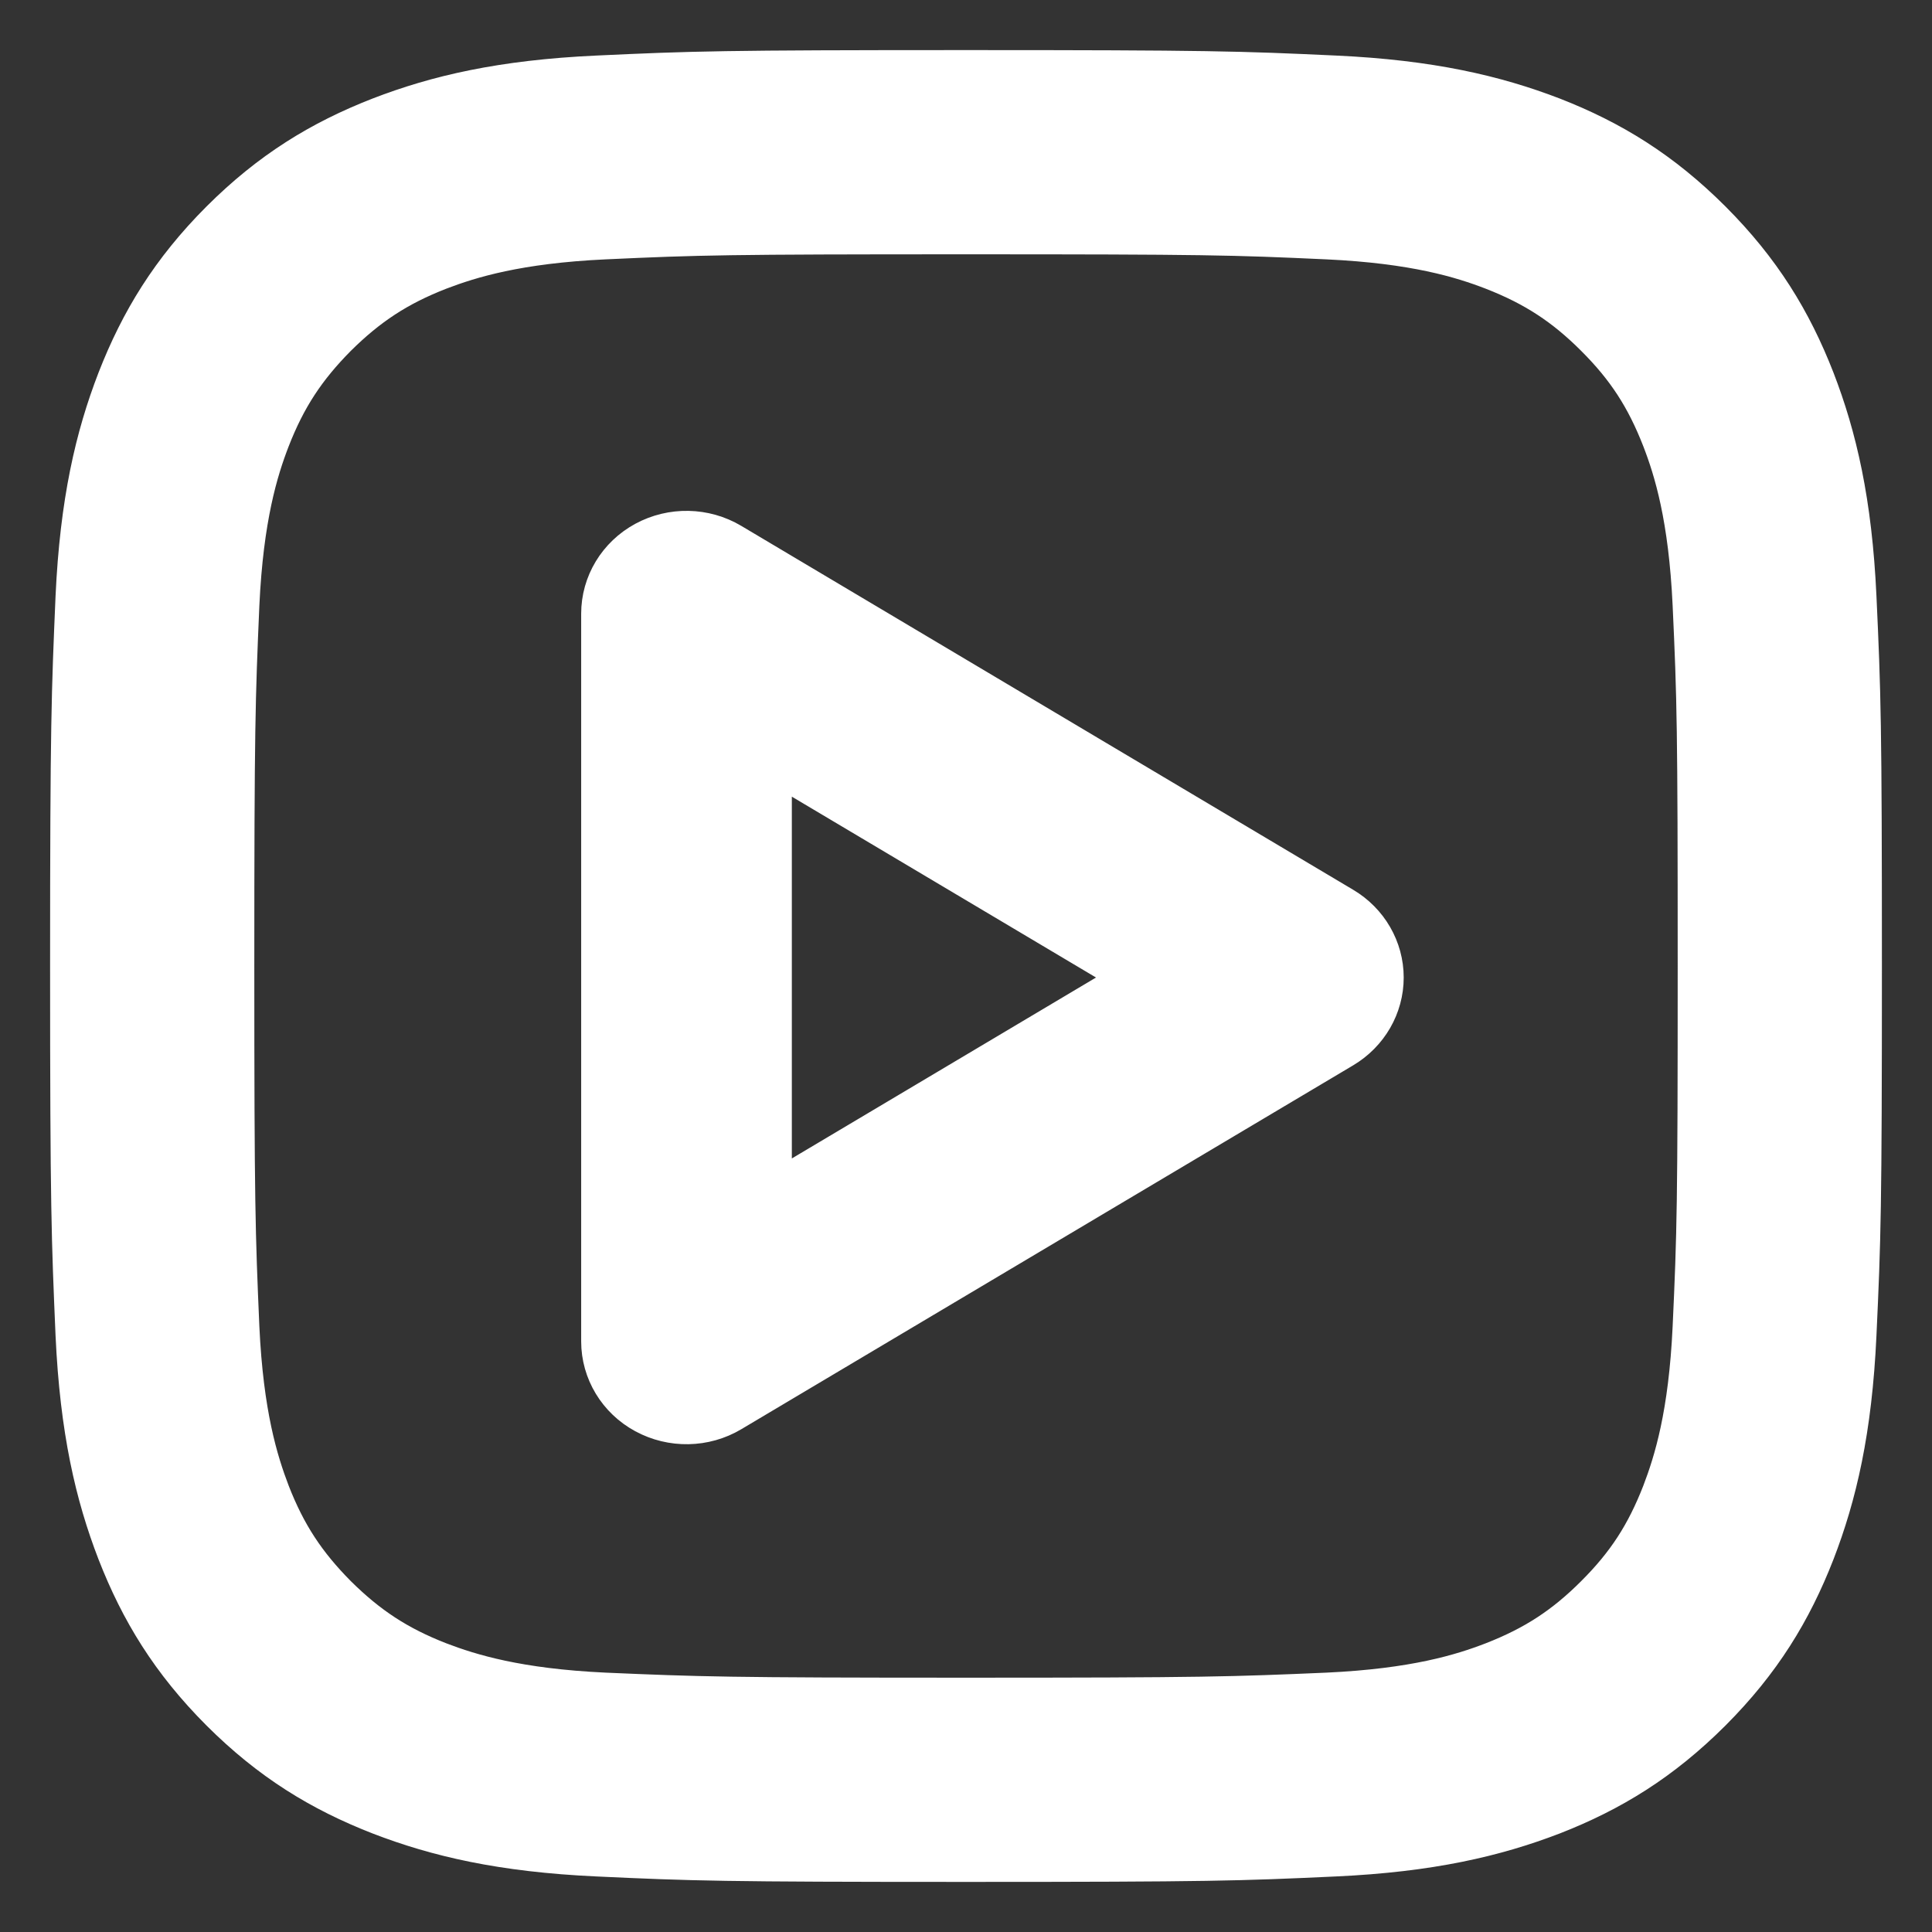
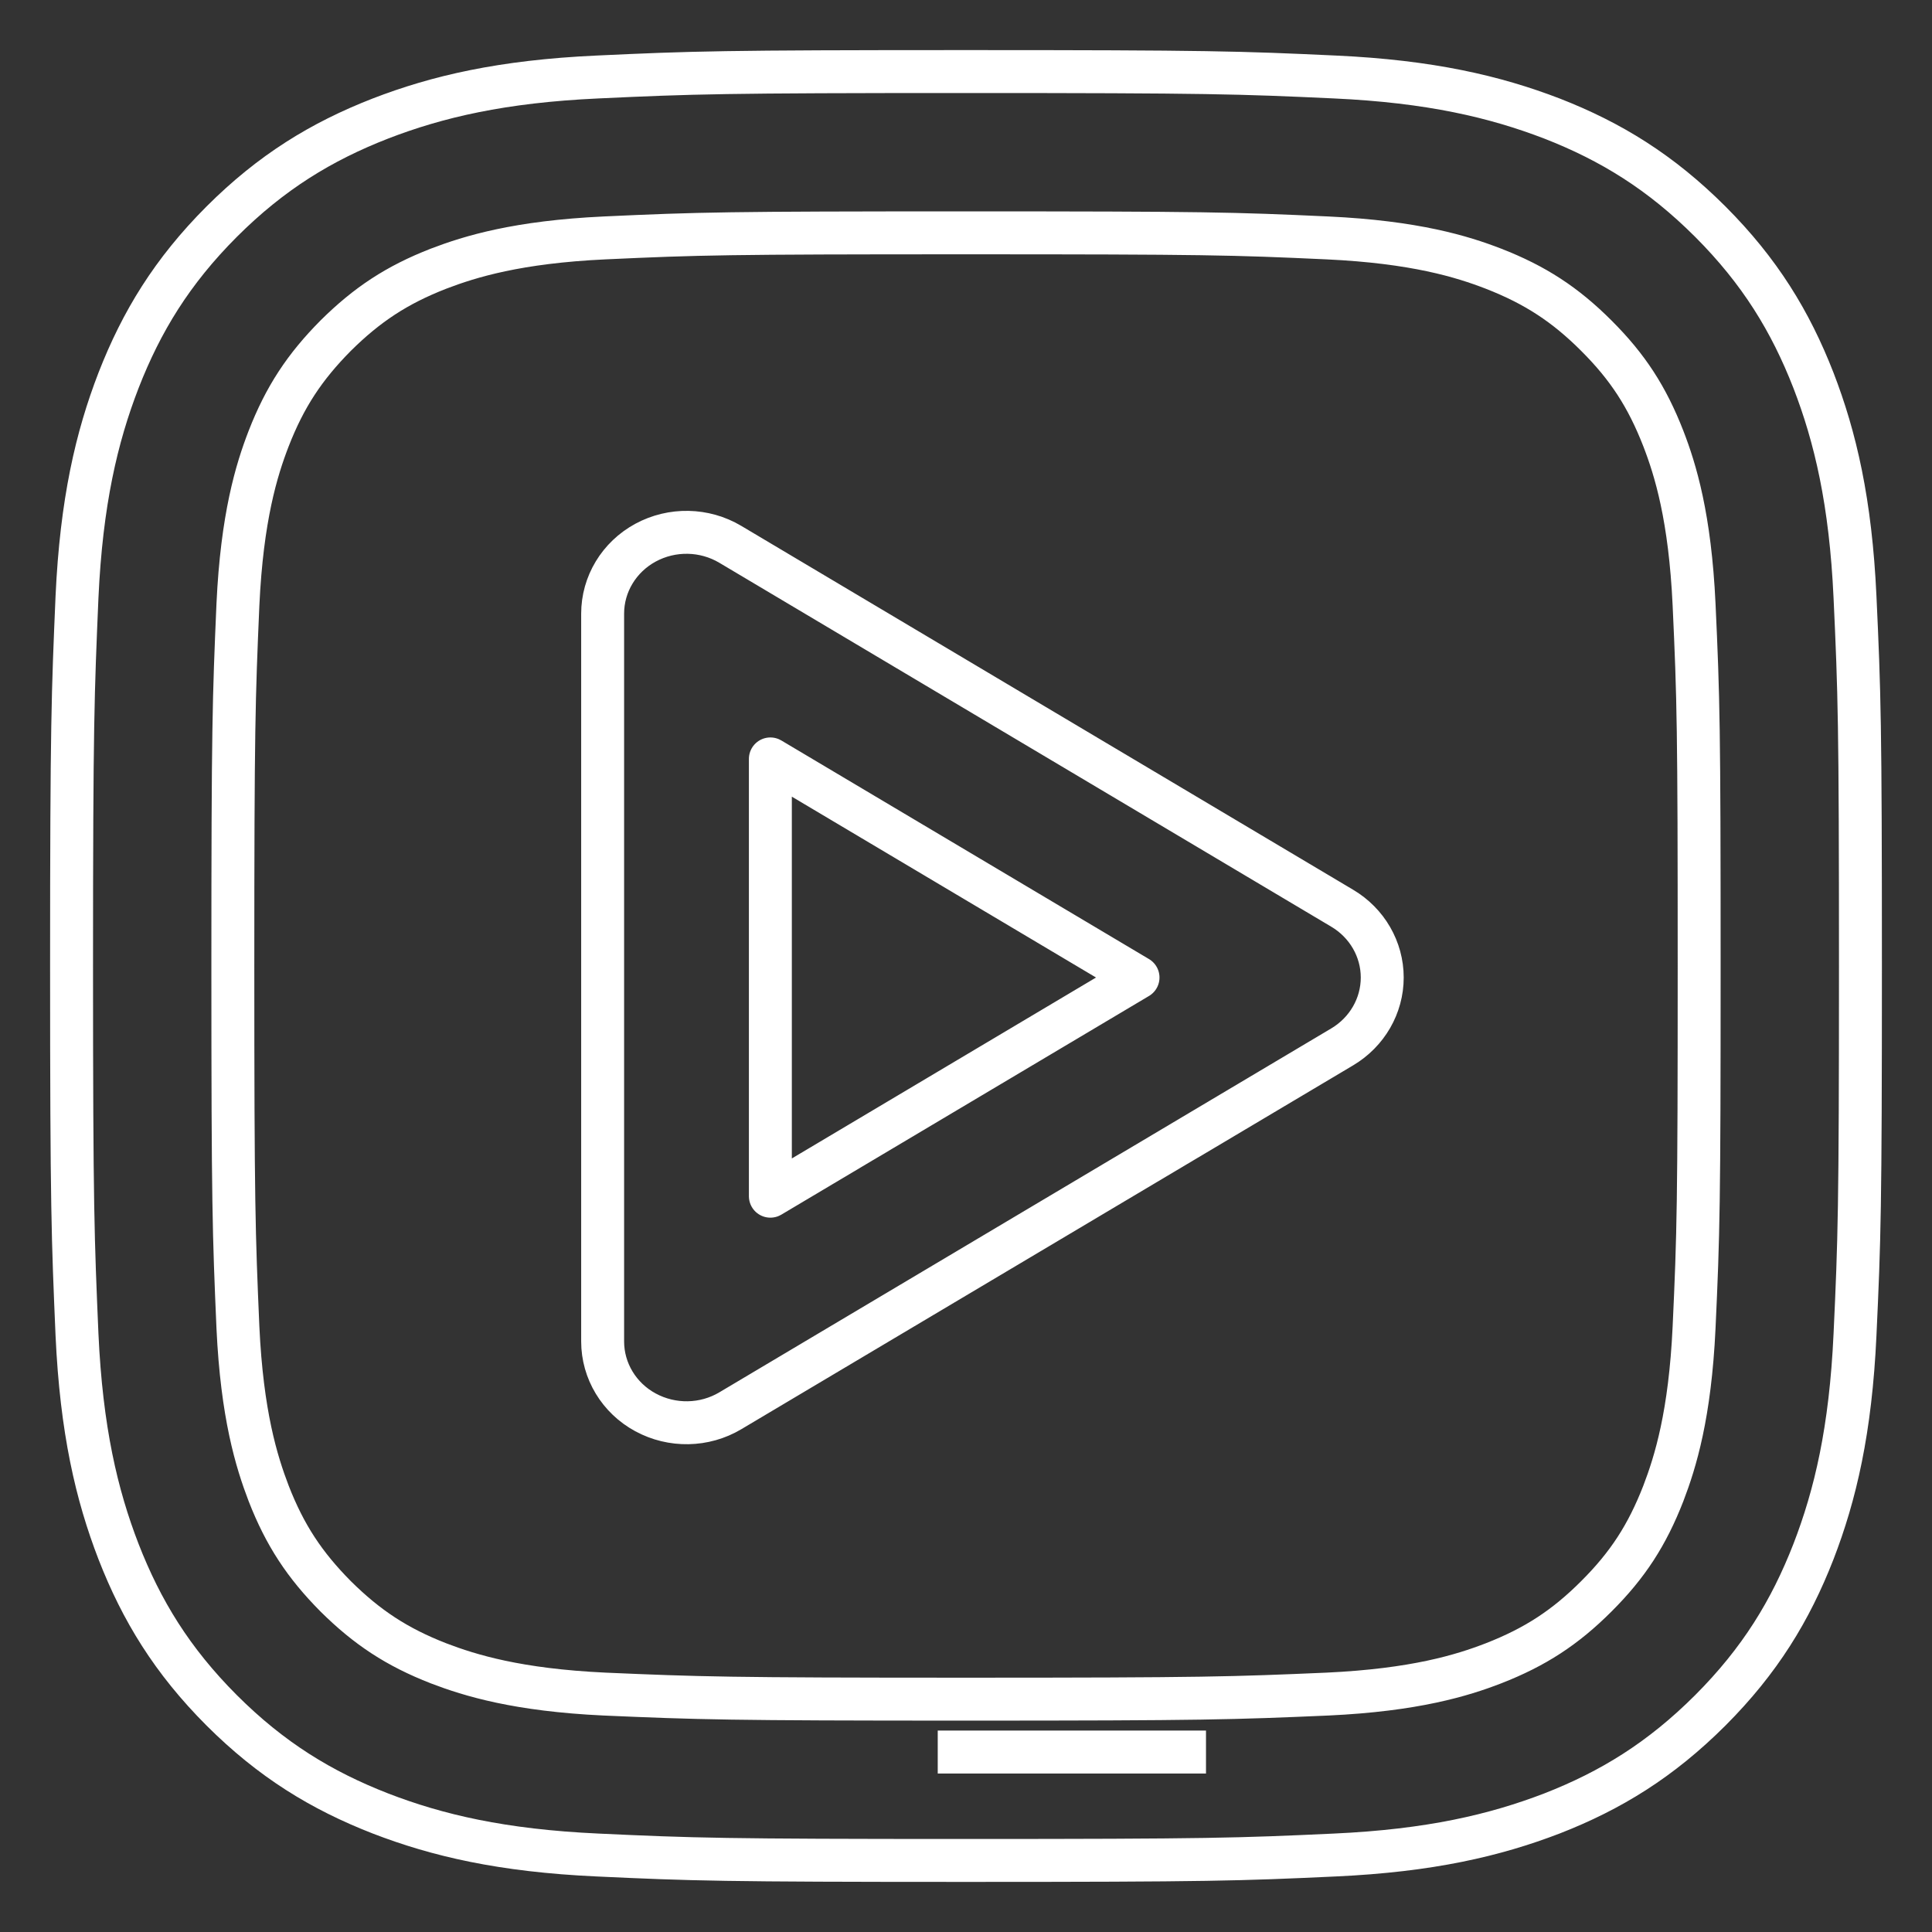
<svg xmlns="http://www.w3.org/2000/svg" width="27" height="27" viewBox="0 0 27 27" fill="none">
  <rect x="0" y="0" width="27" height="27" fill="#333333" stroke="none" />
-   <path d="M13.5 1C10.107 1 9.681 1.014 8.349 1.076C7.016 1.137 6.109 1.35 5.315 1.657C4.492 1.978 3.793 2.404 3.098 3.098C2.404 3.793 1.978 4.492 1.657 5.315C1.35 6.109 1.137 7.016 1.076 8.344C1.019 9.681 1 10.107 1 13.5C1 16.893 1.019 17.319 1.076 18.651C1.137 19.984 1.35 20.891 1.657 21.685C1.978 22.508 2.404 23.207 3.098 23.902C3.793 24.596 4.492 25.022 5.315 25.343C6.109 25.65 7.016 25.863 8.349 25.924C9.681 25.986 10.107 26 13.5 26C16.893 26 17.319 25.986 18.656 25.924C19.984 25.863 20.891 25.65 21.69 25.343C22.512 25.022 23.207 24.596 23.902 23.902C24.596 23.207 25.022 22.508 25.343 21.685C25.65 20.891 25.863 19.984 25.924 18.651C25.986 17.319 26 16.893 26 13.5C26 10.107 25.986 9.681 25.924 8.344C25.863 7.016 25.65 6.109 25.343 5.315C25.022 4.492 24.596 3.793 23.902 3.098C23.207 2.404 22.512 1.978 21.69 1.657C20.891 1.35 19.984 1.137 18.656 1.076C17.319 1.014 16.893 1 13.5 1ZM13.5 3.254C16.837 3.254 17.233 3.264 18.552 3.325C19.771 3.382 20.433 3.585 20.872 3.755C21.454 3.982 21.874 4.256 22.309 4.691C22.749 5.13 23.018 5.546 23.245 6.128C23.415 6.567 23.618 7.229 23.675 8.448C23.736 9.767 23.746 10.164 23.746 13.5C23.746 16.837 23.736 17.233 23.675 18.552C23.618 19.771 23.415 20.428 23.245 20.872C23.018 21.454 22.749 21.87 22.309 22.309C21.874 22.744 21.454 23.018 20.872 23.245C20.433 23.415 19.771 23.618 18.552 23.675C17.233 23.732 16.837 23.746 13.5 23.746C10.164 23.746 9.767 23.732 8.448 23.675C7.233 23.618 6.572 23.415 6.128 23.245C5.546 23.018 5.13 22.744 4.691 22.309C4.256 21.87 3.982 21.454 3.755 20.872C3.585 20.428 3.382 19.771 3.325 18.552C3.268 17.233 3.254 16.837 3.254 13.5C3.254 10.164 3.268 9.767 3.325 8.448C3.382 7.229 3.585 6.567 3.755 6.128C3.982 5.546 4.256 5.13 4.691 4.691C5.13 4.256 5.546 3.982 6.128 3.755C6.572 3.585 7.233 3.382 8.448 3.325C9.767 3.264 10.164 3.254 13.5 3.254Z" fill="white" />
-   <path fill-rule="evenodd" clip-rule="evenodd" d="M9.021 7.584C9.392 7.383 9.845 7.392 10.206 7.607L18.758 12.693C19.105 12.899 19.317 13.266 19.317 13.661C19.317 14.057 19.105 14.423 18.758 14.63L10.206 19.716C9.845 19.931 9.392 19.939 9.021 19.738C8.651 19.538 8.422 19.158 8.422 18.747V8.576C8.422 8.164 8.651 7.785 9.021 7.584ZM10.766 10.606V16.717L15.904 13.661L10.766 10.606Z" fill="white" />
  <path d="M13.105 24.485H16.854M13.5 1C10.107 1 9.681 1.014 8.349 1.076C7.016 1.137 6.109 1.35 5.315 1.657C4.492 1.978 3.793 2.404 3.098 3.098C2.404 3.793 1.978 4.492 1.657 5.315C1.35 6.109 1.137 7.016 1.076 8.344C1.019 9.681 1 10.107 1 13.5C1 16.893 1.019 17.319 1.076 18.651C1.137 19.984 1.35 20.891 1.657 21.685C1.978 22.508 2.404 23.207 3.098 23.902C3.793 24.596 4.492 25.022 5.315 25.343C6.109 25.65 7.016 25.863 8.349 25.924C9.681 25.986 10.107 26 13.5 26C16.893 26 17.319 25.986 18.656 25.924C19.984 25.863 20.891 25.65 21.69 25.343C22.512 25.022 23.207 24.596 23.902 23.902C24.596 23.207 25.022 22.508 25.343 21.685C25.65 20.891 25.863 19.984 25.924 18.651C25.986 17.319 26 16.893 26 13.5C26 10.107 25.986 9.681 25.924 8.344C25.863 7.016 25.65 6.109 25.343 5.315C25.022 4.492 24.596 3.793 23.902 3.098C23.207 2.404 22.512 1.978 21.69 1.657C20.891 1.35 19.984 1.137 18.656 1.076C17.319 1.014 16.893 1 13.5 1ZM13.5 3.254C16.837 3.254 17.233 3.264 18.552 3.325C19.771 3.382 20.433 3.585 20.872 3.755C21.454 3.982 21.874 4.256 22.309 4.691C22.749 5.13 23.018 5.546 23.245 6.128C23.415 6.567 23.618 7.229 23.675 8.448C23.736 9.767 23.746 10.164 23.746 13.5C23.746 16.837 23.736 17.233 23.675 18.552C23.618 19.771 23.415 20.428 23.245 20.872C23.018 21.454 22.749 21.87 22.309 22.309C21.874 22.744 21.454 23.018 20.872 23.245C20.433 23.415 19.771 23.618 18.552 23.675C17.233 23.732 16.837 23.746 13.5 23.746C10.164 23.746 9.767 23.732 8.448 23.675C7.233 23.618 6.572 23.415 6.128 23.245C5.546 23.018 5.13 22.744 4.691 22.309C4.256 21.87 3.982 21.454 3.755 20.872C3.585 20.428 3.382 19.771 3.325 18.552C3.268 17.233 3.254 16.837 3.254 13.5C3.254 10.164 3.268 9.767 3.325 8.448C3.382 7.229 3.585 6.567 3.755 6.128C3.982 5.546 4.256 5.13 4.691 4.691C5.13 4.256 5.546 3.982 6.128 3.755C6.572 3.585 7.233 3.382 8.448 3.325C9.767 3.264 10.164 3.254 13.5 3.254ZM10.206 7.607C9.845 7.392 9.392 7.383 9.021 7.584C8.651 7.785 8.422 8.164 8.422 8.576V18.747C8.422 19.158 8.651 19.538 9.021 19.738C9.392 19.939 9.845 19.931 10.206 19.716L18.758 14.63C19.105 14.423 19.317 14.057 19.317 13.661C19.317 13.266 19.105 12.899 18.758 12.693L10.206 7.607ZM10.766 16.717V10.606L15.904 13.661L10.766 16.717Z" stroke="white" stroke-width="0.6" stroke-linejoin="round" />
</svg>